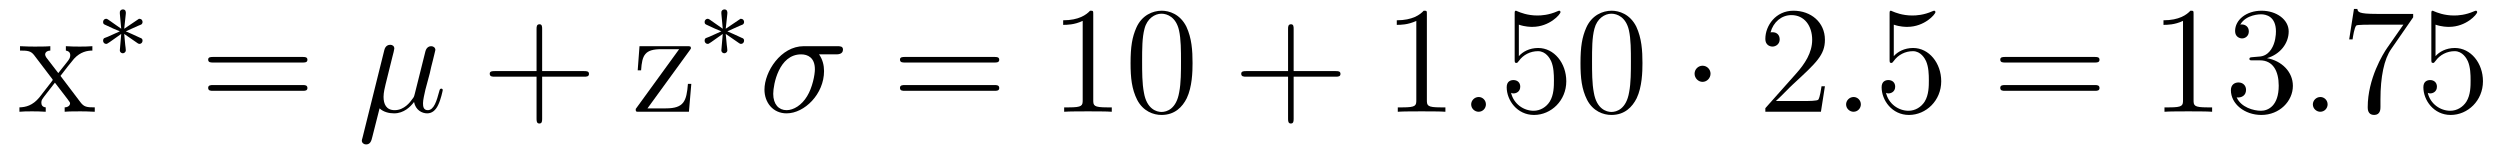
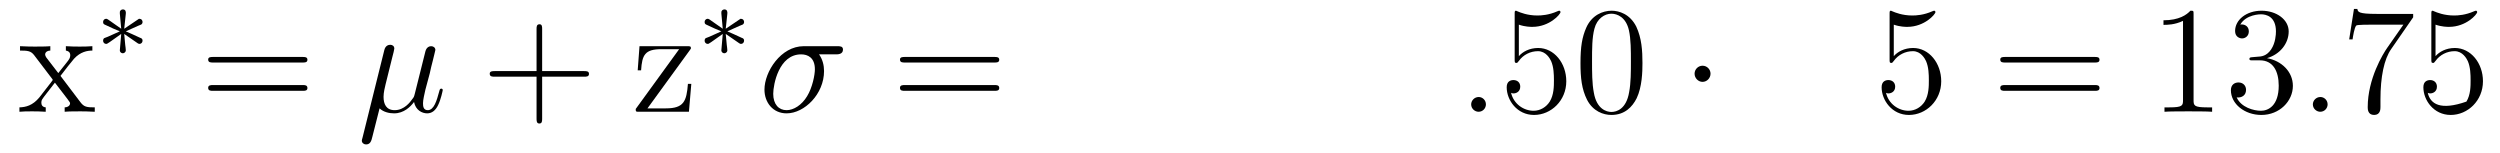
<svg xmlns="http://www.w3.org/2000/svg" height="12pt" version="1.1" viewBox="0 -12 196 12" width="196pt">
  <g id="page1">
    <g transform="matrix(1 0 0 1 -127 651)">
      <path d="M131.742 -657.051C132.086 -657.504 132.586 -658.145 132.805 -658.395C133.305 -658.941 133.852 -659.035 134.242 -659.035V-659.379C133.727 -659.348 133.695 -659.348 133.242 -659.348C132.789 -659.348 132.758 -659.348 132.164 -659.379V-659.035C132.32 -659.004 132.508 -658.941 132.508 -658.66C132.508 -658.457 132.398 -658.332 132.336 -658.238L131.57 -657.27L130.633 -658.488C130.602 -658.535 130.539 -658.644 130.539 -658.738C130.539 -658.801 130.586 -659.019 130.945 -659.035V-659.379C130.648 -659.348 130.039 -659.348 129.727 -659.348C129.336 -659.348 129.305 -659.348 128.57 -659.379V-659.035C129.18 -659.035 129.414 -659.004 129.664 -658.691L131.055 -656.863C131.086 -656.832 131.133 -656.769 131.133 -656.723C131.133 -656.691 130.195 -655.52 130.086 -655.363C129.555 -654.723 129.023 -654.598 128.523 -654.582V-654.238C128.977 -654.27 128.992 -654.27 129.508 -654.27C129.961 -654.27 129.977 -654.27 130.586 -654.238V-654.582C130.289 -654.613 130.242 -654.801 130.242 -654.973C130.242 -655.16 130.336 -655.254 130.445 -655.41C130.633 -655.66 131.023 -656.145 131.305 -656.52L132.289 -655.238C132.492 -654.973 132.492 -654.957 132.492 -654.879C132.492 -654.785 132.398 -654.598 132.07 -654.582V-654.238C132.383 -654.27 132.961 -654.27 133.305 -654.27C133.695 -654.27 133.711 -654.27 134.43 -654.238V-654.582C133.805 -654.582 133.586 -654.613 133.305 -654.988L131.742 -657.051ZM134.516 -654.238" fill-rule="evenodd" />
      <path d="M137.801 -659.605C137.879 -659.559 137.895 -659.559 137.941 -659.559C138.066 -659.559 138.176 -659.668 138.176 -659.809C138.176 -659.965 138.098 -659.996 137.973 -660.043C137.441 -660.293 137.254 -660.371 136.863 -660.543L137.801 -660.965C137.863 -660.981 138.004 -661.059 138.066 -661.074C138.144 -661.121 138.176 -661.199 138.176 -661.277C138.176 -661.371 138.129 -661.527 137.895 -661.527L136.738 -660.746L136.863 -661.918C136.879 -662.059 136.863 -662.262 136.629 -662.262C136.488 -662.262 136.379 -662.137 136.395 -662.027V-661.934L136.504 -660.746L135.457 -661.48C135.379 -661.527 135.348 -661.527 135.316 -661.527C135.191 -661.527 135.082 -661.418 135.082 -661.277C135.082 -661.121 135.16 -661.09 135.27 -661.043C135.801 -660.793 136.004 -660.699 136.395 -660.543L135.457 -660.121C135.395 -660.105 135.238 -660.027 135.176 -660.012C135.098 -659.965 135.082 -659.871 135.082 -659.809C135.082 -659.668 135.191 -659.559 135.316 -659.559C135.379 -659.559 135.395 -659.559 135.598 -659.699L136.504 -660.34L136.395 -659.059C136.395 -658.902 136.52 -658.824 136.629 -658.824C136.723 -658.824 136.863 -658.902 136.863 -659.059C136.863 -659.137 136.832 -659.387 136.816 -659.496C136.785 -659.762 136.77 -660.059 136.738 -660.34L137.801 -659.605ZM138.719 -658.559" fill-rule="evenodd" />
      <path d="M150.727 -658.098C150.898 -658.098 151.102 -658.098 151.102 -658.316C151.102 -658.535 150.898 -658.535 150.727 -658.535H143.711C143.539 -658.535 143.32 -658.535 143.32 -658.332C143.32 -658.098 143.523 -658.098 143.711 -658.098H150.727ZM150.727 -655.879C150.898 -655.879 151.102 -655.879 151.102 -656.098C151.102 -656.332 150.898 -656.332 150.727 -656.332H143.711C143.539 -656.332 143.32 -656.332 143.32 -656.113C143.32 -655.879 143.523 -655.879 143.711 -655.879H150.727ZM151.797 -654.238" fill-rule="evenodd" />
      <path d="M156.758 -654.504C157.055 -654.223 157.492 -654.113 157.898 -654.113C158.664 -654.113 159.18 -654.629 159.461 -655.004C159.586 -654.363 160.086 -654.113 160.492 -654.113C160.852 -654.113 161.148 -654.332 161.352 -654.77C161.555 -655.176 161.711 -655.895 161.711 -655.941C161.711 -656.004 161.664 -656.051 161.602 -656.051C161.492 -656.051 161.477 -655.988 161.43 -655.816C161.242 -655.113 161.023 -654.363 160.539 -654.363C160.195 -654.363 160.164 -654.66 160.164 -654.91C160.164 -655.176 160.273 -655.613 160.352 -655.973L160.695 -657.254C160.742 -657.488 160.867 -658.02 160.93 -658.238C160.992 -658.52 161.133 -659.035 161.133 -659.082C161.133 -659.254 160.992 -659.379 160.805 -659.379C160.695 -659.379 160.445 -659.332 160.352 -658.973L159.523 -655.66C159.461 -655.426 159.461 -655.395 159.305 -655.207C159.164 -655.004 158.695 -654.363 157.945 -654.363C157.273 -654.363 157.07 -654.848 157.07 -655.41C157.07 -655.754 157.18 -656.176 157.227 -656.379L157.758 -658.52C157.82 -658.738 157.914 -659.129 157.914 -659.191C157.914 -659.394 157.758 -659.488 157.602 -659.488C157.492 -659.488 157.227 -659.457 157.133 -659.082L155.414 -652.176C155.398 -652.113 155.367 -652.051 155.367 -651.973C155.367 -651.801 155.523 -651.676 155.695 -651.676C156.039 -651.676 156.117 -651.957 156.195 -652.285L156.758 -654.504ZM162.117 -654.238" fill-rule="evenodd" />
      <path d="M169.504 -656.988H172.801C172.973 -656.988 173.176 -656.988 173.176 -657.207S172.973 -657.426 172.801 -657.426H169.504V-660.723C169.504 -660.894 169.504 -661.098 169.301 -661.098C169.066 -661.098 169.066 -660.894 169.066 -660.723V-657.426H165.785C165.613 -657.426 165.395 -657.426 165.395 -657.223C165.395 -656.988 165.598 -656.988 165.785 -656.988H169.066V-653.707C169.066 -653.535 169.066 -653.316 169.285 -653.316S169.504 -653.52 169.504 -653.707V-656.988ZM173.871 -654.238" fill-rule="evenodd" />
      <path d="M181.059 -659.035C181.168 -659.176 181.168 -659.191 181.168 -659.238C181.168 -659.379 181.074 -659.379 180.871 -659.379H177.137L176.996 -657.488H177.262C177.34 -658.691 177.559 -659.145 178.855 -659.145H180.246L176.84 -654.457C176.84 -654.238 176.856 -654.238 177.121 -654.238H181.012L181.199 -656.426H180.934C180.824 -655.066 180.621 -654.504 179.199 -654.504H177.762L181.059 -659.035ZM181.668 -654.238" fill-rule="evenodd" />
      <path d="M184.961 -659.605C185.039 -659.559 185.055 -659.559 185.102 -659.559C185.227 -659.559 185.336 -659.668 185.336 -659.809C185.336 -659.965 185.258 -659.996 185.133 -660.043C184.602 -660.293 184.414 -660.371 184.023 -660.543L184.961 -660.965C185.023 -660.981 185.164 -661.059 185.227 -661.074C185.305 -661.121 185.336 -661.199 185.336 -661.277C185.336 -661.371 185.289 -661.527 185.055 -661.527L183.898 -660.746L184.023 -661.918C184.039 -662.059 184.023 -662.262 183.789 -662.262C183.648 -662.262 183.539 -662.137 183.555 -662.027V-661.934L183.664 -660.746L182.617 -661.48C182.539 -661.527 182.508 -661.527 182.477 -661.527C182.352 -661.527 182.242 -661.418 182.242 -661.277C182.242 -661.121 182.32 -661.09 182.43 -661.043C182.961 -660.793 183.164 -660.699 183.555 -660.543L182.617 -660.121C182.555 -660.105 182.398 -660.027 182.336 -660.012C182.258 -659.965 182.242 -659.871 182.242 -659.809C182.242 -659.668 182.352 -659.559 182.477 -659.559C182.539 -659.559 182.555 -659.559 182.758 -659.699L183.664 -660.34L183.555 -659.059C183.555 -658.902 183.68 -658.824 183.789 -658.824C183.883 -658.824 184.023 -658.902 184.023 -659.059C184.023 -659.137 183.992 -659.387 183.977 -659.496C183.945 -659.762 183.93 -660.059 183.898 -660.34L184.961 -659.605ZM185.879 -658.559" fill-rule="evenodd" />
      <path d="M192.542 -658.738C192.684 -658.738 193.09 -658.738 193.09 -659.113C193.09 -659.379 192.856 -659.379 192.637 -659.379H190.012C188.215 -659.379 186.934 -657.379 186.934 -655.973C186.934 -654.973 187.59 -654.113 188.668 -654.113C190.074 -654.113 191.605 -655.629 191.605 -657.426C191.605 -657.879 191.496 -658.332 191.215 -658.738H192.542ZM188.668 -654.363C188.059 -654.363 187.621 -654.816 187.621 -655.644C187.621 -656.363 188.059 -658.738 189.809 -658.738C190.324 -658.738 190.887 -658.488 190.887 -657.566C190.887 -657.144 190.699 -656.145 190.277 -655.457C189.855 -654.754 189.215 -654.363 188.668 -654.363ZM193.078 -654.238" fill-rule="evenodd" />
      <path d="M204.965 -658.098C205.136 -658.098 205.34 -658.098 205.34 -658.316C205.34 -658.535 205.136 -658.535 204.965 -658.535H197.95C197.777 -658.535 197.558 -658.535 197.558 -658.332C197.558 -658.098 197.761 -658.098 197.95 -658.098H204.965ZM204.965 -655.879C205.136 -655.879 205.34 -655.879 205.34 -656.098C205.34 -656.332 205.136 -656.332 204.965 -656.332H197.95C197.777 -656.332 197.558 -656.332 197.558 -656.113C197.558 -655.879 197.761 -655.879 197.95 -655.879H204.965ZM206.035 -654.238" fill-rule="evenodd" />
-       <path d="M212.711 -661.879C212.711 -662.16 212.711 -662.16 212.461 -662.16C212.179 -661.848 211.586 -661.41 210.352 -661.41V-661.051C210.632 -661.051 211.226 -661.051 211.883 -661.363V-655.16C211.883 -654.723 211.852 -654.582 210.805 -654.582H210.43V-654.238C210.758 -654.27 211.914 -654.27 212.305 -654.27C212.695 -654.27 213.836 -654.27 214.164 -654.238V-654.582H213.79C212.742 -654.582 212.711 -654.723 212.711 -655.16V-661.879ZM220.496 -658.051C220.496 -659.035 220.434 -660.004 220.012 -660.91C219.511 -661.91 218.652 -662.16 218.075 -662.16C217.387 -662.16 216.527 -661.816 216.09 -660.832C215.761 -660.082 215.636 -659.348 215.636 -658.051C215.636 -656.895 215.73 -656.019 216.152 -655.176C216.622 -654.27 217.434 -653.988 218.059 -653.988C219.106 -653.988 219.7 -654.613 220.043 -655.301C220.465 -656.191 220.496 -657.363 220.496 -658.051ZM218.059 -654.223C217.684 -654.223 216.902 -654.441 216.684 -655.738C216.542 -656.457 216.542 -657.363 216.542 -658.191C216.542 -659.176 216.542 -660.051 216.731 -660.754C216.934 -661.551 217.543 -661.926 218.059 -661.926C218.512 -661.926 219.199 -661.66 219.433 -660.629C219.59 -659.941 219.59 -659.004 219.59 -658.191C219.59 -657.395 219.59 -656.488 219.449 -655.77C219.23 -654.457 218.48 -654.223 218.059 -654.223ZM221.032 -654.238" fill-rule="evenodd" />
-       <path d="M228.422 -656.988H231.719C231.89 -656.988 232.093 -656.988 232.093 -657.207S231.89 -657.426 231.719 -657.426H228.422V-660.723C228.422 -660.894 228.422 -661.098 228.218 -661.098C227.984 -661.098 227.984 -660.894 227.984 -660.723V-657.426H224.704C224.531 -657.426 224.312 -657.426 224.312 -657.223C224.312 -656.988 224.515 -656.988 224.704 -656.988H227.984V-653.707C227.984 -653.535 227.984 -653.316 228.203 -653.316C228.422 -653.316 228.422 -653.52 228.422 -653.707V-656.988ZM232.789 -654.238" fill-rule="evenodd" />
-       <path d="M238.867 -661.879C238.867 -662.16 238.867 -662.16 238.618 -662.16C238.336 -661.848 237.742 -661.41 236.508 -661.41V-661.051C236.789 -661.051 237.383 -661.051 238.039 -661.363V-655.16C238.039 -654.723 238.008 -654.582 236.96 -654.582H236.586V-654.238C236.914 -654.27 238.07 -654.27 238.46 -654.27C238.852 -654.27 239.992 -654.27 240.32 -654.238V-654.582H239.945C238.898 -654.582 238.867 -654.723 238.867 -655.16V-661.879ZM241.309 -654.238" fill-rule="evenodd" />
      <path d="M243.496 -654.816C243.496 -655.16 243.215 -655.395 242.934 -655.395C242.59 -655.395 242.34 -655.113 242.34 -654.816C242.34 -654.473 242.636 -654.238 242.918 -654.238C243.262 -654.238 243.496 -654.519 243.496 -654.816ZM244.547 -654.238" fill-rule="evenodd" />
      <path d="M246.078 -661.066C246.578 -660.894 247 -660.894 247.141 -660.894C248.484 -660.894 249.343 -661.879 249.343 -662.051C249.343 -662.098 249.312 -662.16 249.25 -662.16C249.218 -662.16 249.203 -662.16 249.094 -662.113C248.422 -661.816 247.843 -661.785 247.531 -661.785C246.75 -661.785 246.187 -662.019 245.969 -662.113C245.875 -662.16 245.86 -662.16 245.844 -662.16C245.75 -662.16 245.75 -662.082 245.75 -661.895V-658.348C245.75 -658.129 245.75 -658.066 245.891 -658.066C245.953 -658.066 245.969 -658.082 246.078 -658.223C246.422 -658.707 246.984 -658.988 247.578 -658.988C248.203 -658.988 248.515 -658.41 248.609 -658.207C248.813 -657.738 248.828 -657.16 248.828 -656.707S248.828 -655.566 248.5 -655.035C248.234 -654.613 247.765 -654.316 247.235 -654.316C246.454 -654.316 245.672 -654.848 245.468 -655.723C245.531 -655.691 245.593 -655.676 245.657 -655.676C245.86 -655.676 246.187 -655.801 246.187 -656.207C246.187 -656.535 245.953 -656.723 245.657 -656.723C245.437 -656.723 245.125 -656.629 245.125 -656.16C245.125 -655.145 245.938 -653.988 247.266 -653.988C248.609 -653.988 249.797 -655.113 249.797 -656.629C249.797 -658.051 248.844 -659.238 247.594 -659.238C246.906 -659.238 246.376 -658.941 246.078 -658.598V-661.066ZM255.769 -658.051C255.769 -659.035 255.707 -660.004 255.286 -660.91C254.785 -661.91 253.926 -662.16 253.348 -662.16C252.66 -662.16 251.801 -661.816 251.363 -660.832C251.035 -660.082 250.91 -659.348 250.91 -658.051C250.91 -656.895 251.004 -656.019 251.425 -655.176C251.894 -654.27 252.707 -653.988 253.332 -653.988C254.378 -653.988 254.972 -654.613 255.317 -655.301C255.738 -656.191 255.769 -657.363 255.769 -658.051ZM253.332 -654.223C252.958 -654.223 252.175 -654.441 251.957 -655.738C251.816 -656.457 251.816 -657.363 251.816 -658.191C251.816 -659.176 251.816 -660.051 252.004 -660.754C252.208 -661.551 252.816 -661.926 253.332 -661.926C253.786 -661.926 254.473 -661.66 254.707 -660.629C254.863 -659.941 254.863 -659.004 254.863 -658.191C254.863 -657.395 254.863 -656.488 254.723 -655.77C254.504 -654.457 253.754 -654.223 253.332 -654.223ZM256.304 -654.238" fill-rule="evenodd" />
      <path d="M261.106 -657.223C261.106 -657.566 260.825 -657.848 260.48 -657.848C260.137 -657.848 259.855 -657.566 259.855 -657.223C259.855 -656.879 260.137 -656.582 260.48 -656.582C260.825 -656.582 261.106 -656.879 261.106 -657.223ZM262.183 -654.238" fill-rule="evenodd" />
-       <path d="M270.074 -656.238H269.809C269.777 -656.035 269.683 -655.379 269.558 -655.191C269.48 -655.082 268.793 -655.082 268.434 -655.082H266.231C266.558 -655.363 267.277 -656.129 267.59 -656.41C269.402 -658.082 270.074 -658.691 270.074 -659.879C270.074 -661.254 268.98 -662.16 267.606 -662.16C266.215 -662.16 265.403 -660.988 265.403 -659.957C265.403 -659.348 265.933 -659.348 265.964 -659.348C266.215 -659.348 266.527 -659.535 266.527 -659.91C266.527 -660.254 266.309 -660.473 265.964 -660.473C265.855 -660.473 265.84 -660.473 265.808 -660.457C266.027 -661.269 266.668 -661.816 267.449 -661.816C268.465 -661.816 269.075 -660.973 269.075 -659.879C269.075 -658.863 268.496 -657.988 267.809 -657.223L265.403 -654.519V-654.238H269.761L270.074 -656.238ZM270.703 -654.238" fill-rule="evenodd" />
-       <path d="M272.891 -654.816C272.891 -655.16 272.609 -655.395 272.328 -655.395C271.985 -655.395 271.734 -655.113 271.734 -654.816C271.734 -654.473 272.032 -654.238 272.312 -654.238C272.657 -654.238 272.891 -654.519 272.891 -654.816ZM273.942 -654.238" fill-rule="evenodd" />
      <path d="M275.473 -661.066C275.972 -660.894 276.395 -660.894 276.535 -660.894C277.879 -660.894 278.738 -661.879 278.738 -662.051C278.738 -662.098 278.707 -662.16 278.645 -662.16C278.614 -662.16 278.598 -662.16 278.489 -662.113C277.817 -661.816 277.238 -661.785 276.925 -661.785C276.144 -661.785 275.582 -662.019 275.363 -662.113C275.269 -662.16 275.254 -662.16 275.238 -662.16C275.144 -662.16 275.144 -662.082 275.144 -661.895V-658.348C275.144 -658.129 275.144 -658.066 275.285 -658.066C275.347 -658.066 275.363 -658.082 275.473 -658.223C275.816 -658.707 276.379 -658.988 276.973 -658.988C277.597 -658.988 277.91 -658.41 278.004 -658.207C278.207 -657.738 278.222 -657.16 278.222 -656.707S278.222 -655.566 277.895 -655.035C277.628 -654.613 277.16 -654.316 276.629 -654.316C275.848 -654.316 275.066 -654.848 274.864 -655.723C274.926 -655.691 274.988 -655.676 275.051 -655.676C275.254 -655.676 275.582 -655.801 275.582 -656.207C275.582 -656.535 275.347 -656.723 275.051 -656.723C274.832 -656.723 274.519 -656.629 274.519 -656.16C274.519 -655.145 275.332 -653.988 276.66 -653.988C278.004 -653.988 279.192 -655.113 279.192 -656.629C279.192 -658.051 278.238 -659.238 276.989 -659.238C276.301 -659.238 275.77 -658.941 275.473 -658.598V-661.066ZM279.821 -654.238" fill-rule="evenodd" />
      <path d="M291.227 -658.098C291.398 -658.098 291.601 -658.098 291.601 -658.316C291.601 -658.535 291.398 -658.535 291.227 -658.535H284.21C284.039 -658.535 283.82 -658.535 283.82 -658.332C283.82 -658.098 284.023 -658.098 284.21 -658.098H291.227ZM291.227 -655.879C291.398 -655.879 291.601 -655.879 291.601 -656.098C291.601 -656.332 291.398 -656.332 291.227 -656.332H284.21C284.039 -656.332 283.82 -656.332 283.82 -656.113C283.82 -655.879 284.023 -655.879 284.21 -655.879H291.227ZM292.297 -654.238" fill-rule="evenodd" />
      <path d="M298.976 -661.879C298.976 -662.16 298.976 -662.16 298.727 -662.16C298.445 -661.848 297.852 -661.41 296.617 -661.41V-661.051C296.898 -661.051 297.492 -661.051 298.148 -661.363V-655.16C298.148 -654.723 298.117 -654.582 297.071 -654.582H296.695V-654.238C297.024 -654.27 298.18 -654.27 298.571 -654.27C298.961 -654.27 300.102 -654.27 300.43 -654.238V-654.582H300.055C299.008 -654.582 298.976 -654.723 298.976 -655.16V-661.879ZM303.606 -658.52C303.402 -658.504 303.355 -658.488 303.355 -658.379C303.355 -658.269 303.418 -658.269 303.637 -658.269H304.183C305.2 -658.269 305.652 -657.426 305.652 -656.285C305.652 -654.723 304.84 -654.316 304.261 -654.316C303.684 -654.316 302.699 -654.582 302.356 -655.363C302.746 -655.316 303.09 -655.52 303.09 -655.957C303.09 -656.301 302.84 -656.535 302.496 -656.535C302.215 -656.535 301.902 -656.379 301.902 -655.926C301.902 -654.863 302.965 -653.988 304.292 -653.988C305.714 -653.988 306.762 -655.066 306.762 -656.27C306.762 -657.379 305.872 -658.238 304.73 -658.441C305.761 -658.738 306.433 -659.598 306.433 -660.535C306.433 -661.473 305.465 -662.16 304.309 -662.16C303.106 -662.16 302.231 -661.441 302.231 -660.566C302.231 -660.098 302.605 -659.988 302.777 -659.988C303.028 -659.988 303.308 -660.176 303.308 -660.535C303.308 -660.91 303.028 -661.082 302.761 -661.082C302.699 -661.082 302.668 -661.082 302.636 -661.066C303.09 -661.879 304.214 -661.879 304.261 -661.879C304.668 -661.879 305.434 -661.707 305.434 -660.535C305.434 -660.301 305.402 -659.645 305.059 -659.129C304.699 -658.598 304.292 -658.566 303.965 -658.551L303.606 -658.52ZM307.297 -654.238" fill-rule="evenodd" />
      <path d="M309.485 -654.816C309.485 -655.16 309.203 -655.395 308.922 -655.395C308.578 -655.395 308.328 -655.113 308.328 -654.816C308.328 -654.473 308.626 -654.238 308.906 -654.238C309.25 -654.238 309.485 -654.519 309.485 -654.816ZM310.535 -654.238" fill-rule="evenodd" />
-       <path d="M316.192 -661.644V-661.91H313.332C311.879 -661.91 311.863 -662.066 311.816 -662.301H311.551L311.176 -659.91H311.442C311.473 -660.129 311.582 -660.863 311.738 -661.004C311.832 -661.066 312.722 -661.066 312.894 -661.066H315.426L314.16 -659.254C313.832 -658.785 312.629 -656.832 312.629 -654.598C312.629 -654.457 312.629 -653.988 313.129 -653.988C313.628 -653.988 313.628 -654.457 313.628 -654.613V-655.207C313.628 -656.973 313.91 -658.363 314.473 -659.16L316.192 -661.644ZM317.945 -661.066C318.445 -660.894 318.868 -660.894 319.008 -660.894C320.352 -660.894 321.211 -661.879 321.211 -662.051C321.211 -662.098 321.18 -662.16 321.118 -662.16C321.086 -662.16 321.071 -662.16 320.96 -662.113C320.29 -661.816 319.711 -661.785 319.398 -661.785C318.617 -661.785 318.055 -662.019 317.836 -662.113C317.742 -662.16 317.726 -662.16 317.711 -662.16C317.617 -662.16 317.617 -662.082 317.617 -661.895V-658.348C317.617 -658.129 317.617 -658.066 317.758 -658.066C317.82 -658.066 317.836 -658.082 317.945 -658.223C318.289 -658.707 318.852 -658.988 319.445 -658.988C320.07 -658.988 320.383 -658.41 320.477 -658.207C320.68 -657.738 320.695 -657.16 320.695 -656.707S320.695 -655.566 320.368 -655.035C320.101 -654.613 319.633 -654.316 319.102 -654.316C318.32 -654.316 317.539 -654.848 317.336 -655.723C317.399 -655.691 317.461 -655.676 317.524 -655.676C317.726 -655.676 318.055 -655.801 318.055 -656.207C318.055 -656.535 317.82 -656.723 317.524 -656.723C317.305 -656.723 316.992 -656.629 316.992 -656.16C316.992 -655.145 317.804 -653.988 319.133 -653.988C320.477 -653.988 321.664 -655.113 321.664 -656.629C321.664 -658.051 320.711 -659.238 319.46 -659.238C318.774 -659.238 318.242 -658.941 317.945 -658.598V-661.066ZM322.292 -654.238" fill-rule="evenodd" />
+       <path d="M316.192 -661.644V-661.91H313.332C311.879 -661.91 311.863 -662.066 311.816 -662.301H311.551L311.176 -659.91H311.442C311.473 -660.129 311.582 -660.863 311.738 -661.004C311.832 -661.066 312.722 -661.066 312.894 -661.066H315.426L314.16 -659.254C313.832 -658.785 312.629 -656.832 312.629 -654.598C312.629 -654.457 312.629 -653.988 313.129 -653.988C313.628 -653.988 313.628 -654.457 313.628 -654.613V-655.207C313.628 -656.973 313.91 -658.363 314.473 -659.16L316.192 -661.644ZM317.945 -661.066C318.445 -660.894 318.868 -660.894 319.008 -660.894C320.352 -660.894 321.211 -661.879 321.211 -662.051C321.211 -662.098 321.18 -662.16 321.118 -662.16C321.086 -662.16 321.071 -662.16 320.96 -662.113C320.29 -661.816 319.711 -661.785 319.398 -661.785C318.617 -661.785 318.055 -662.019 317.836 -662.113C317.742 -662.16 317.726 -662.16 317.711 -662.16C317.617 -662.16 317.617 -662.082 317.617 -661.895V-658.348C317.617 -658.129 317.617 -658.066 317.758 -658.066C317.82 -658.066 317.836 -658.082 317.945 -658.223C318.289 -658.707 318.852 -658.988 319.445 -658.988C320.07 -658.988 320.383 -658.41 320.477 -658.207C320.68 -657.738 320.695 -657.16 320.695 -656.707S320.695 -655.566 320.368 -655.035C318.32 -654.316 317.539 -654.848 317.336 -655.723C317.399 -655.691 317.461 -655.676 317.524 -655.676C317.726 -655.676 318.055 -655.801 318.055 -656.207C318.055 -656.535 317.82 -656.723 317.524 -656.723C317.305 -656.723 316.992 -656.629 316.992 -656.16C316.992 -655.145 317.804 -653.988 319.133 -653.988C320.477 -653.988 321.664 -655.113 321.664 -656.629C321.664 -658.051 320.711 -659.238 319.46 -659.238C318.774 -659.238 318.242 -658.941 317.945 -658.598V-661.066ZM322.292 -654.238" fill-rule="evenodd" />
    </g>
  </g>
</svg>